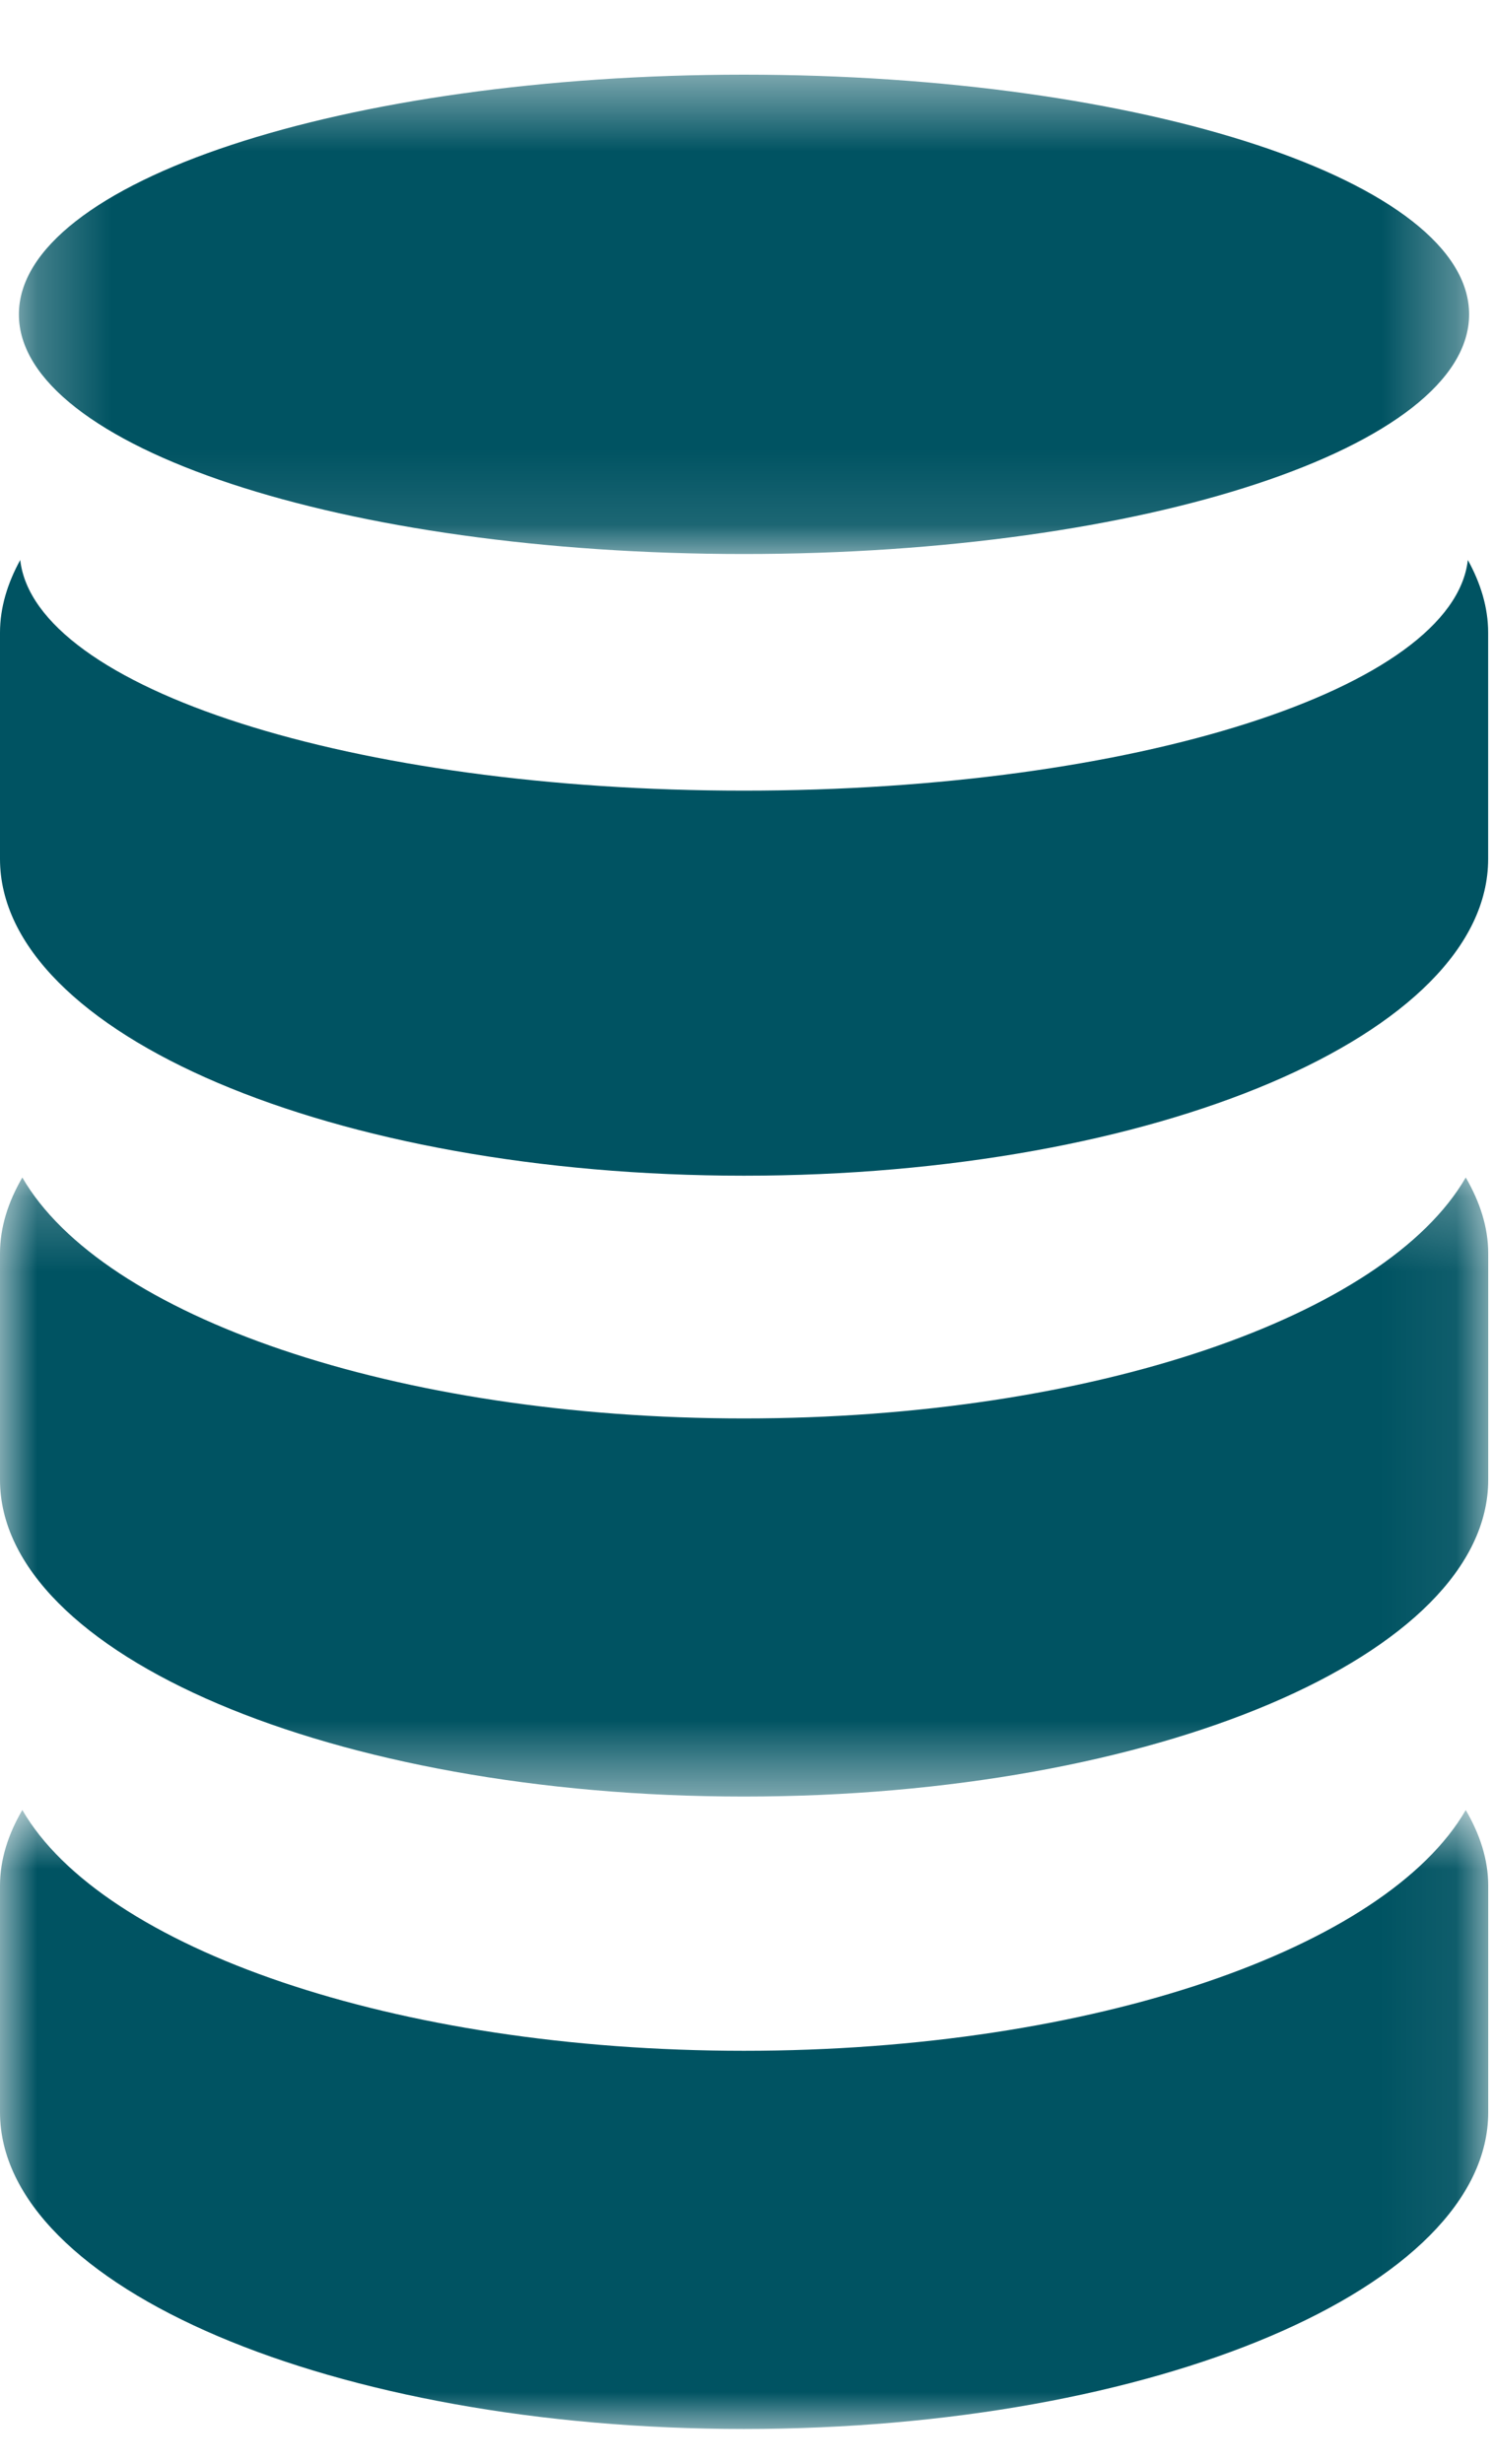
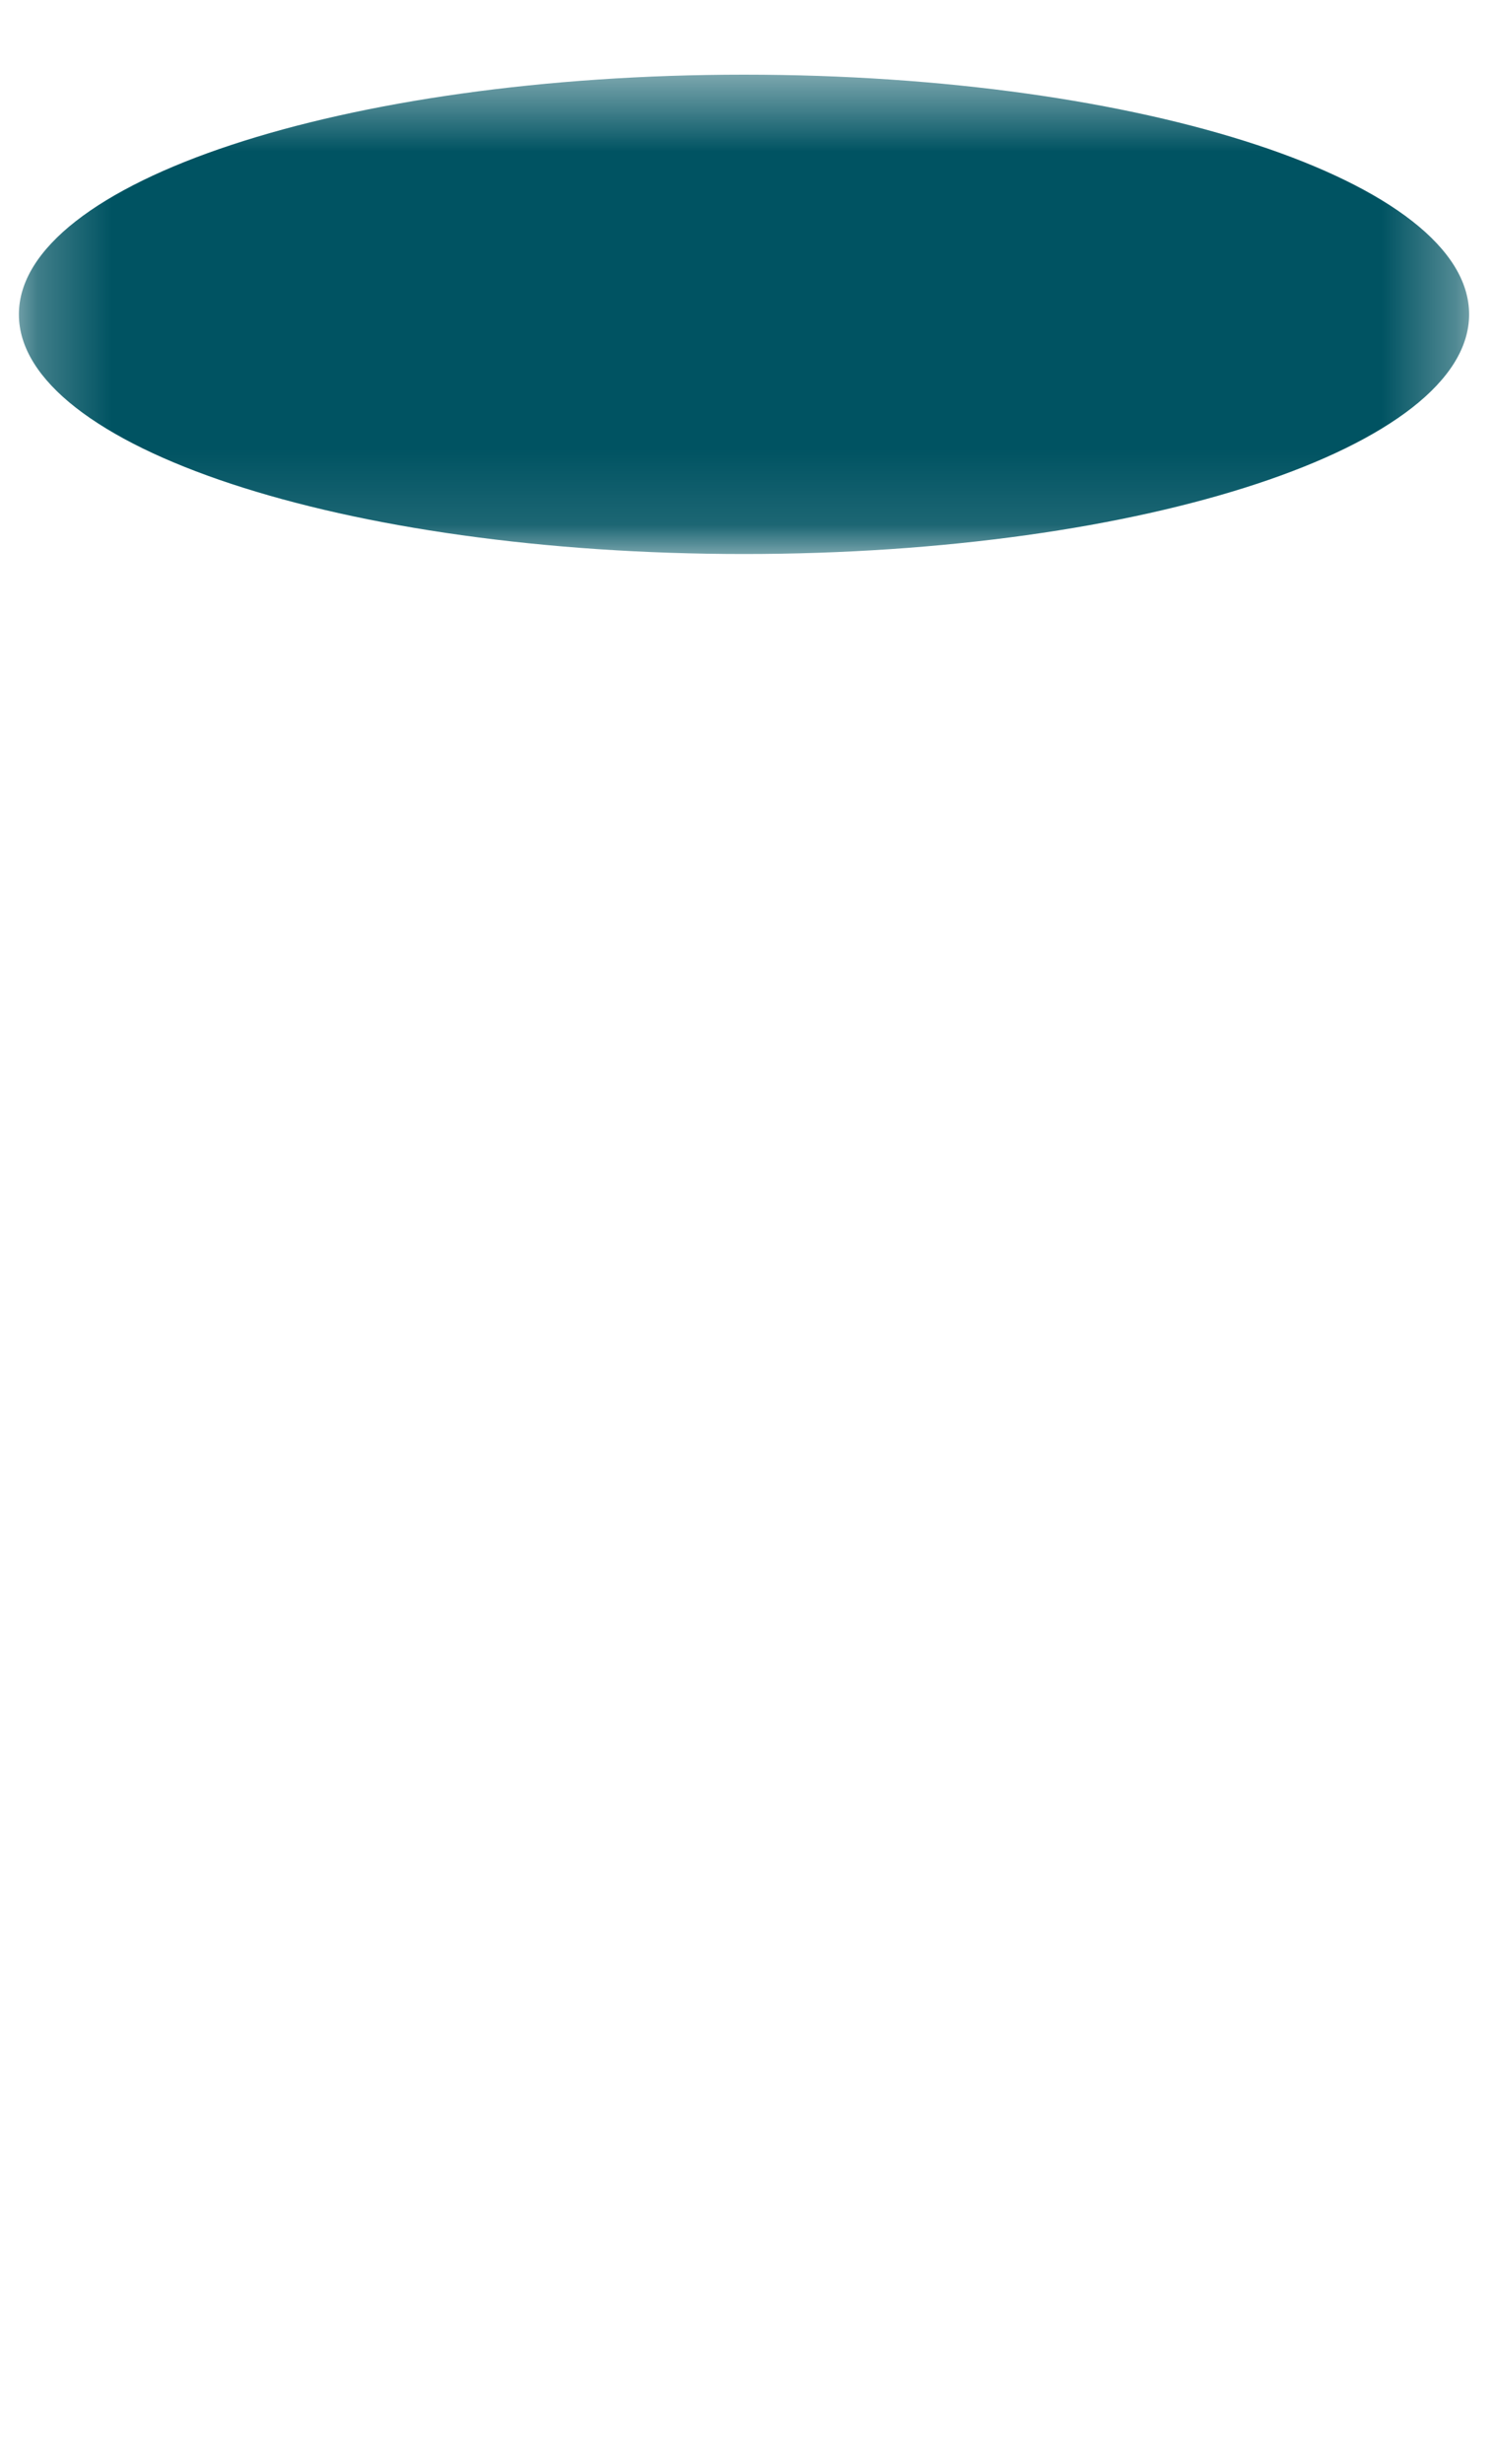
<svg xmlns="http://www.w3.org/2000/svg" xmlns:xlink="http://www.w3.org/1999/xlink" width="20px" height="33px" viewBox="0 0 20 33" version="1.1">
  <title>Group 12</title>
  <defs>
-     <polygon id="path-1" points="0 0.238 19.936 0.238 19.936 8.529 0 8.529" />
-     <polygon id="path-3" points="0 0.709 19.936 0.709 19.936 8.999 0 8.999" />
    <polygon id="path-5" points="0.253 0.468 19.68 0.468 19.68 6.888 0.253 6.888" />
  </defs>
  <g id="UI" stroke="none" stroke-width="1" fill="none" fill-rule="evenodd">
    <g id="Wholesale_UI" transform="translate(-905, -1243)">
      <g id="Group-13" transform="translate(876, 1211)">
        <g id="Group-12" transform="translate(29, 32)">
          <g id="Group-3" transform="translate(0, 15.532)">
            <mask id="mask-2" fill="white">
              <use xlink:href="#path-1" />
            </mask>
            <g id="Clip-2" />
-             <path d="M9.966,3.465 C5.288,3.465 1.368,2.091 0.299,0.238 C0.11,0.564 -0,0.903 -0,1.255 L-0,4.287 C-0,6.629 4.463,8.529 9.966,8.529 C15.472,8.529 19.936,6.629 19.936,4.287 L19.936,1.255 C19.936,0.903 19.824,0.564 19.635,0.238 C18.565,2.09 14.649,3.465 9.966,3.465" id="Fill-1" fill="#005362" mask="url(#mask-2)" />
          </g>
          <g id="Group-6" transform="translate(0, 23.532)">
            <mask id="mask-4" fill="white">
              <use xlink:href="#path-3" />
            </mask>
            <g id="Clip-5" />
-             <path d="M9.966,3.934 C5.288,3.934 1.368,2.558 0.299,0.709 C0.11,1.033 -0,1.372 -0,1.723 L-0,4.757 C-0,7.1 4.463,8.999 9.966,8.999 C15.472,8.999 19.936,7.101 19.936,4.757 L19.936,1.723 C19.936,1.372 19.824,1.033 19.635,0.71 C18.565,2.558 14.649,3.934 9.966,3.934" id="Fill-4" fill="#005362" mask="url(#mask-4)" />
          </g>
-           <path d="M19.663,7.5 C19.468,9.216 15.209,10.589 9.966,10.589 C4.725,10.589 0.466,9.216 0.271,7.5 C0.1,7.812 0,8.138 0,8.472 L0,11.504 C0,13.847 4.463,15.746 9.966,15.746 C15.472,15.746 19.935,13.848 19.935,11.504 L19.935,8.472 C19.935,8.138 19.835,7.812 19.663,7.5" id="Fill-7" fill="#005362" />
          <g id="Group-11" transform="translate(0, 0.532)">
            <mask id="mask-6" fill="white">
              <use xlink:href="#path-5" />
            </mask>
            <g id="Clip-10" />
            <path d="M9.966,6.888 C15.332,6.888 19.68,5.452 19.68,3.678 C19.68,1.905 15.332,0.468 9.966,0.468 C4.603,0.469 0.253,1.906 0.253,3.679 C0.253,5.452 4.603,6.888 9.966,6.888" id="Fill-9" fill="#005362" mask="url(#mask-6)" />
          </g>
        </g>
      </g>
    </g>
  </g>
</svg>